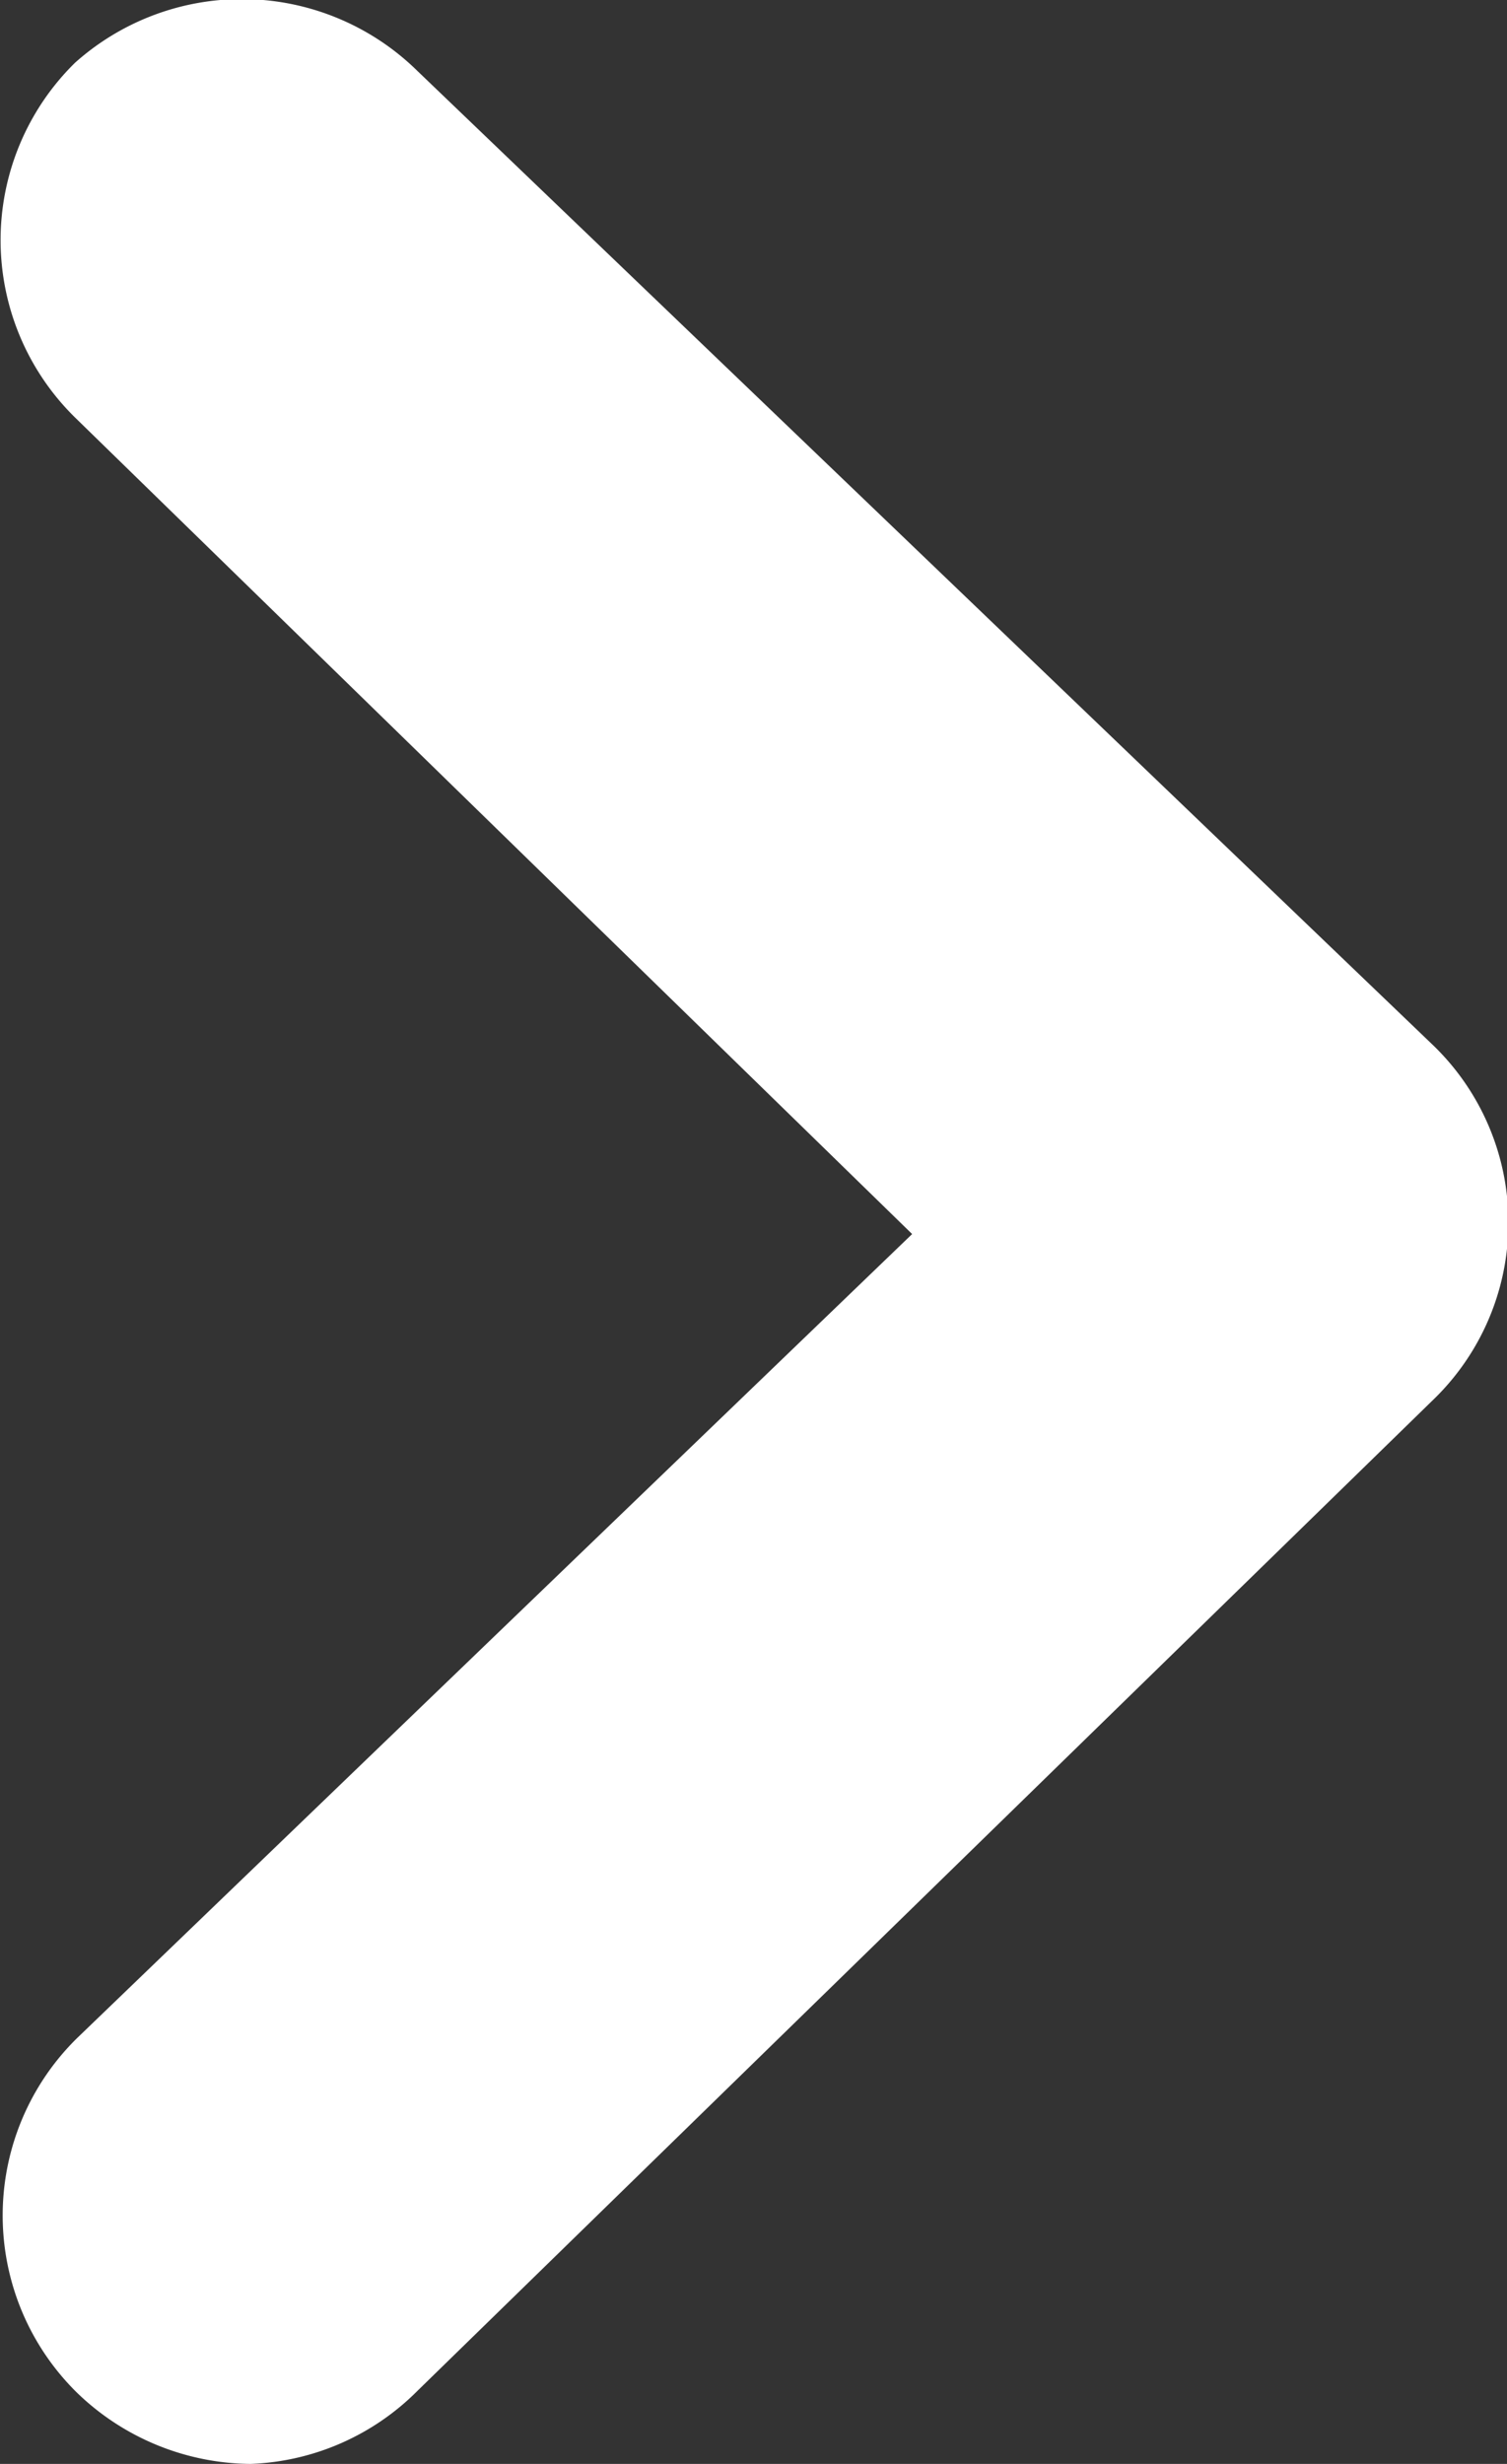
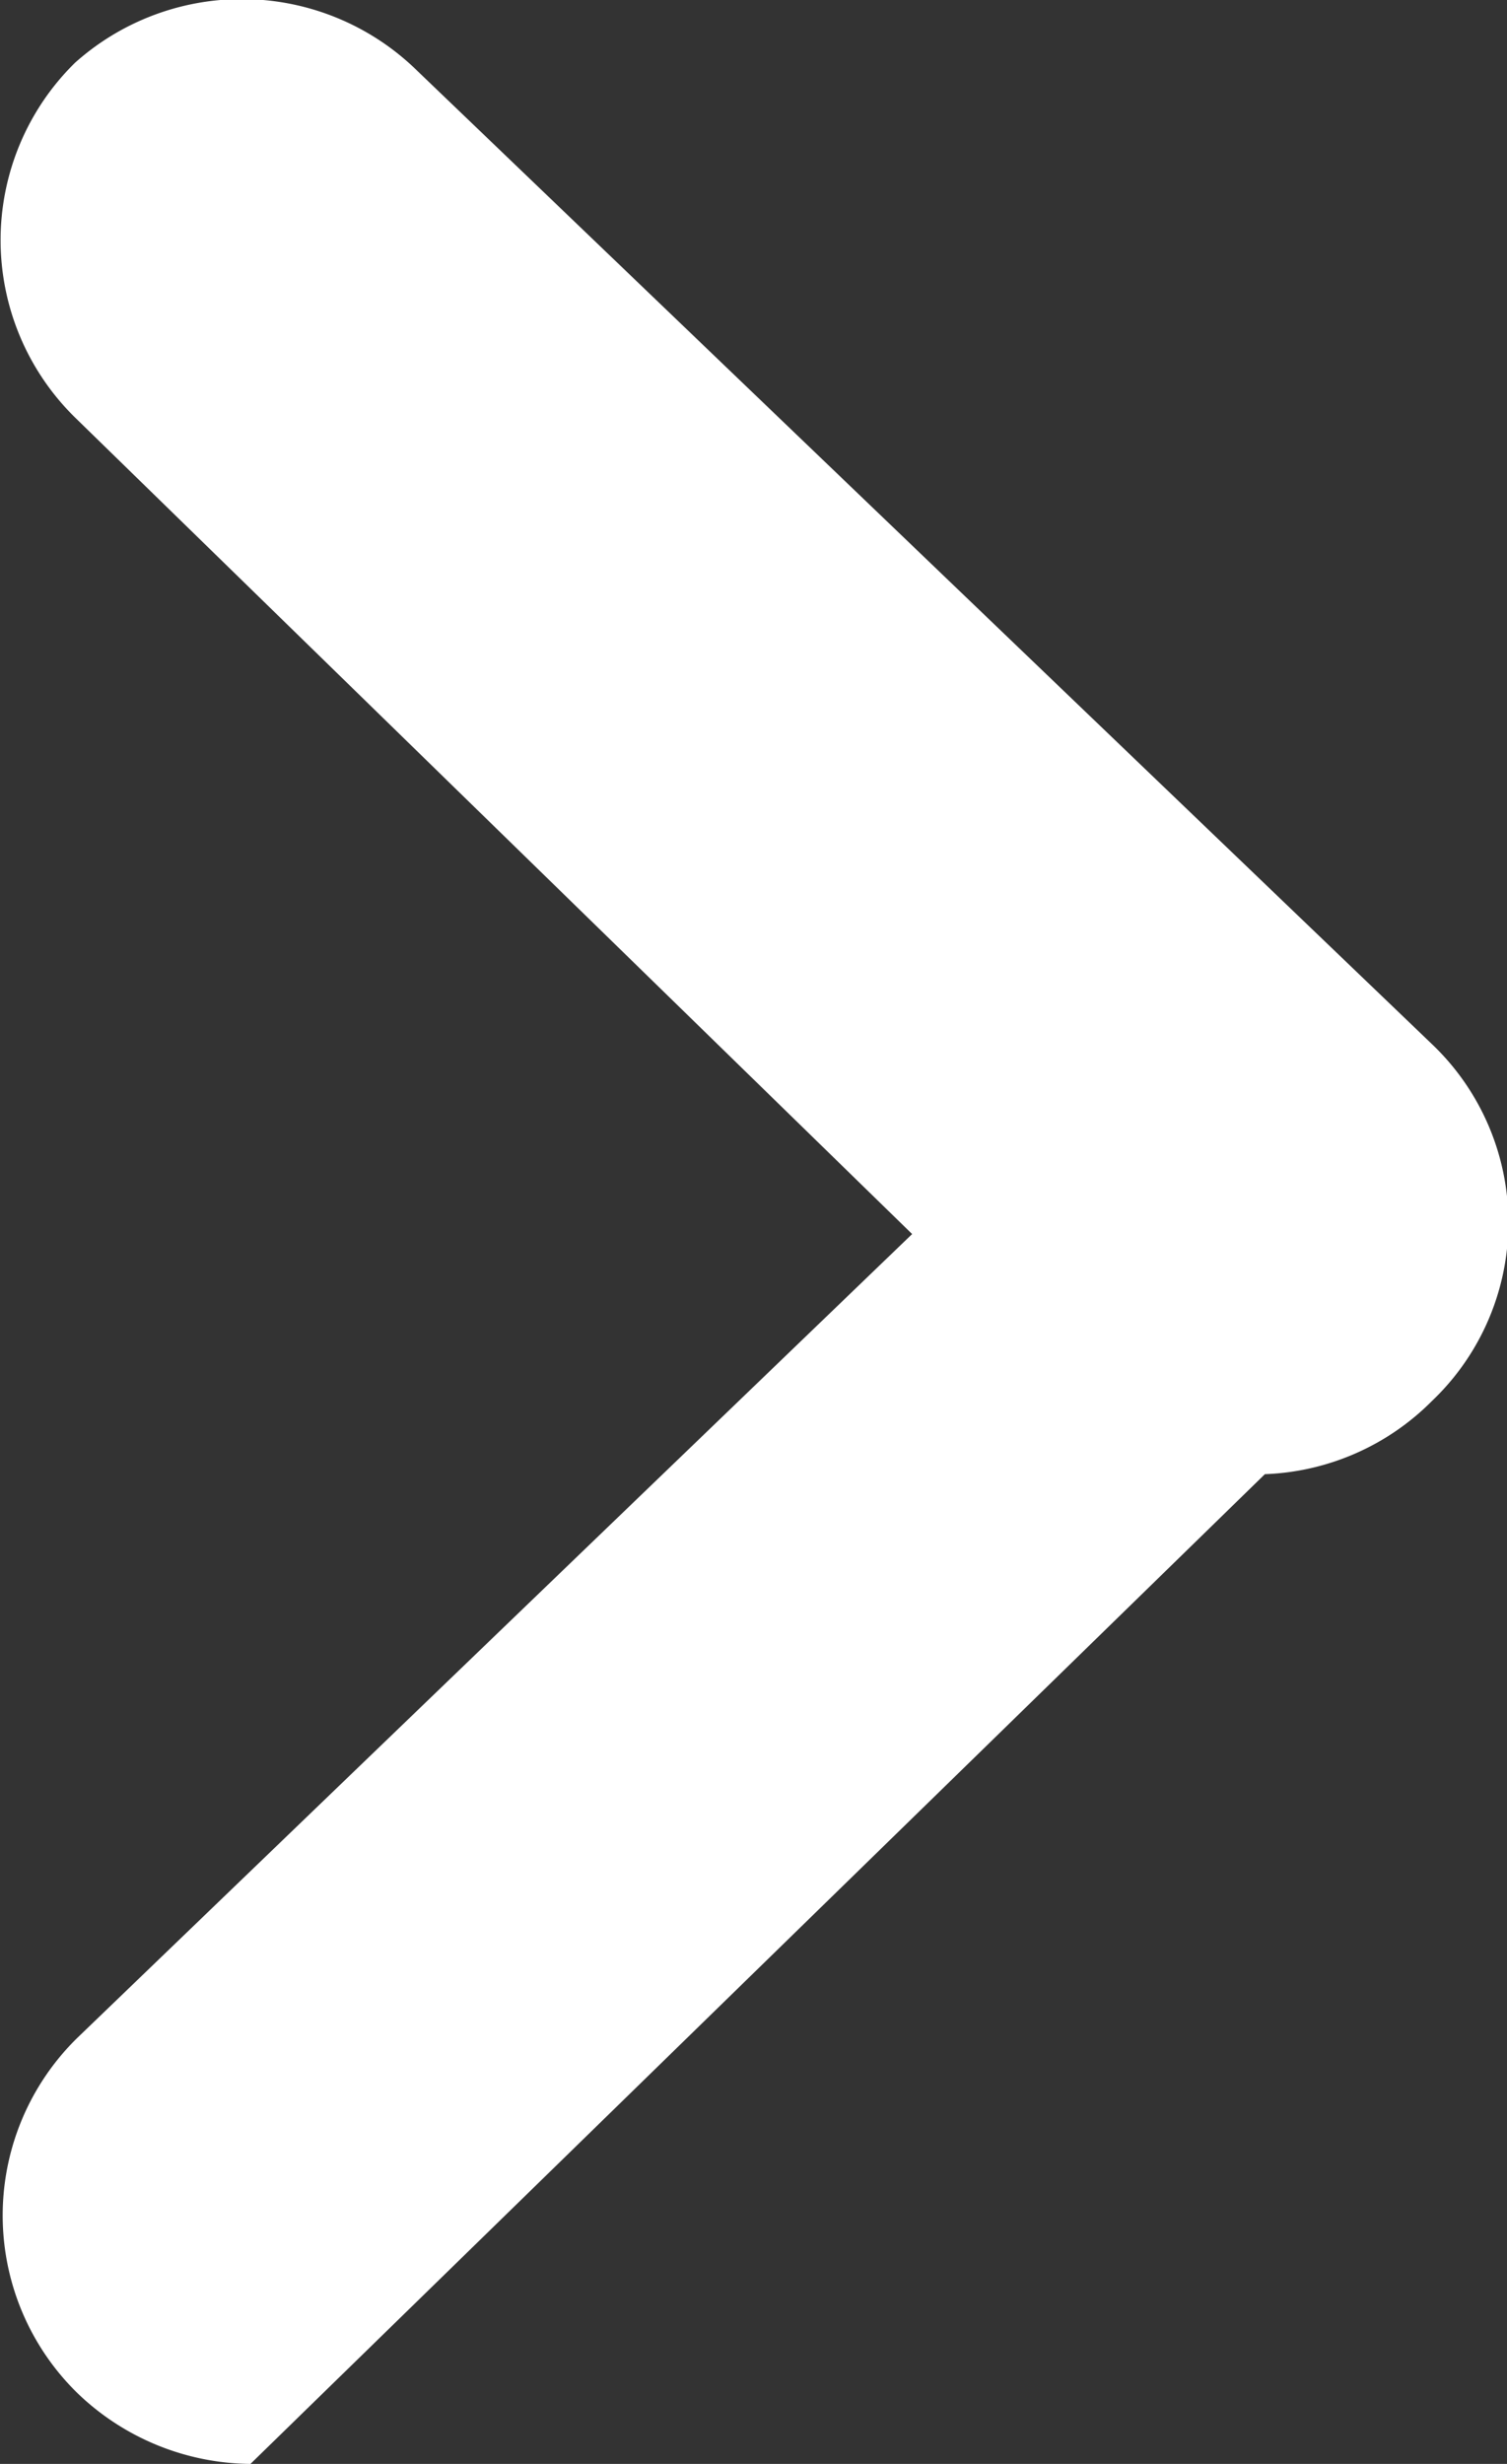
<svg xmlns="http://www.w3.org/2000/svg" viewBox="0 0 7.22 11.8">
  <rect x="0" y="0" width="7.22" height="11.8" fill="#333333" stroke="none" />
-   <path d="m1.2 11.8a1.21 1.21 0 0 1 -.83-.34 1.19 1.19 0 0 1 0-1.7l4-3.85-4.01-3.91a1.19 1.19 0 0 1 0-1.7 1.2 1.2 0 0 1 1.64.04l4.86 4.66a1.18 1.18 0 0 1 0 1.71l-4.86 4.74a1.19 1.19 0 0 1 -.8.35z" fill="#fff" />
+   <path d="m1.2 11.8a1.21 1.21 0 0 1 -.83-.34 1.19 1.19 0 0 1 0-1.7l4-3.85-4.01-3.91a1.19 1.19 0 0 1 0-1.7 1.2 1.2 0 0 1 1.64.04l4.86 4.66a1.18 1.18 0 0 1 0 1.71a1.19 1.19 0 0 1 -.8.35z" fill="#fff" />
</svg>